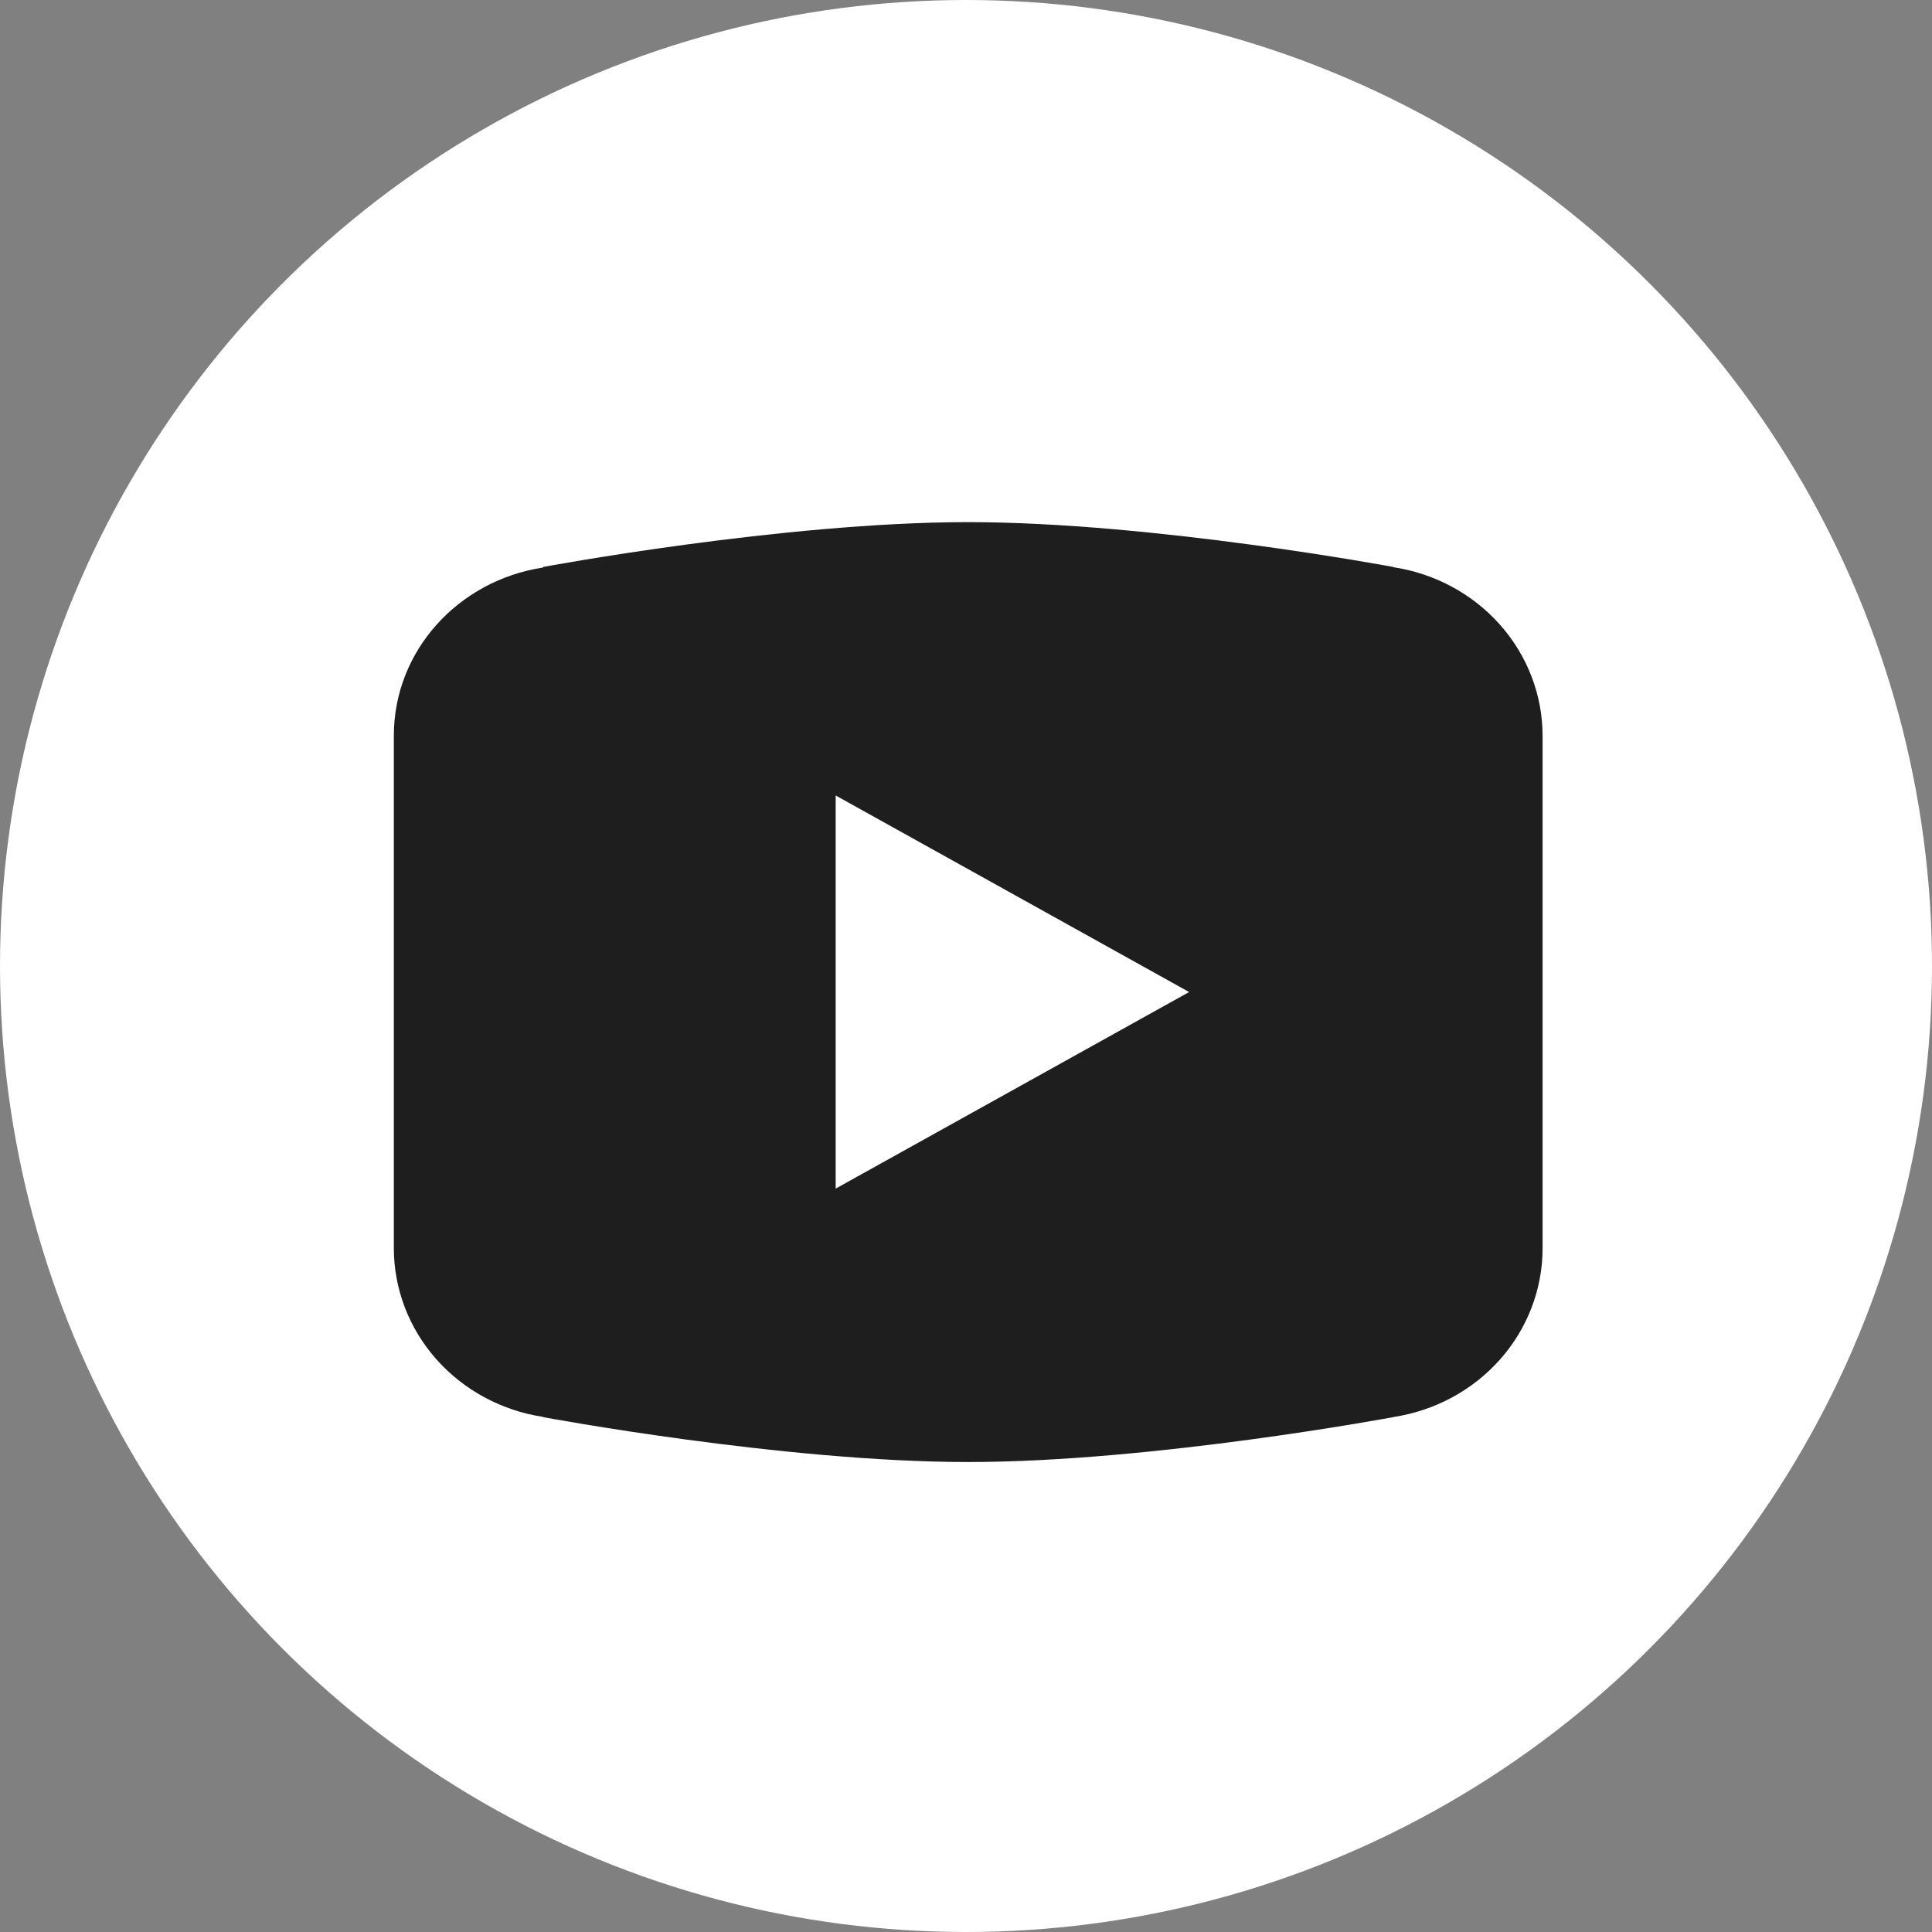
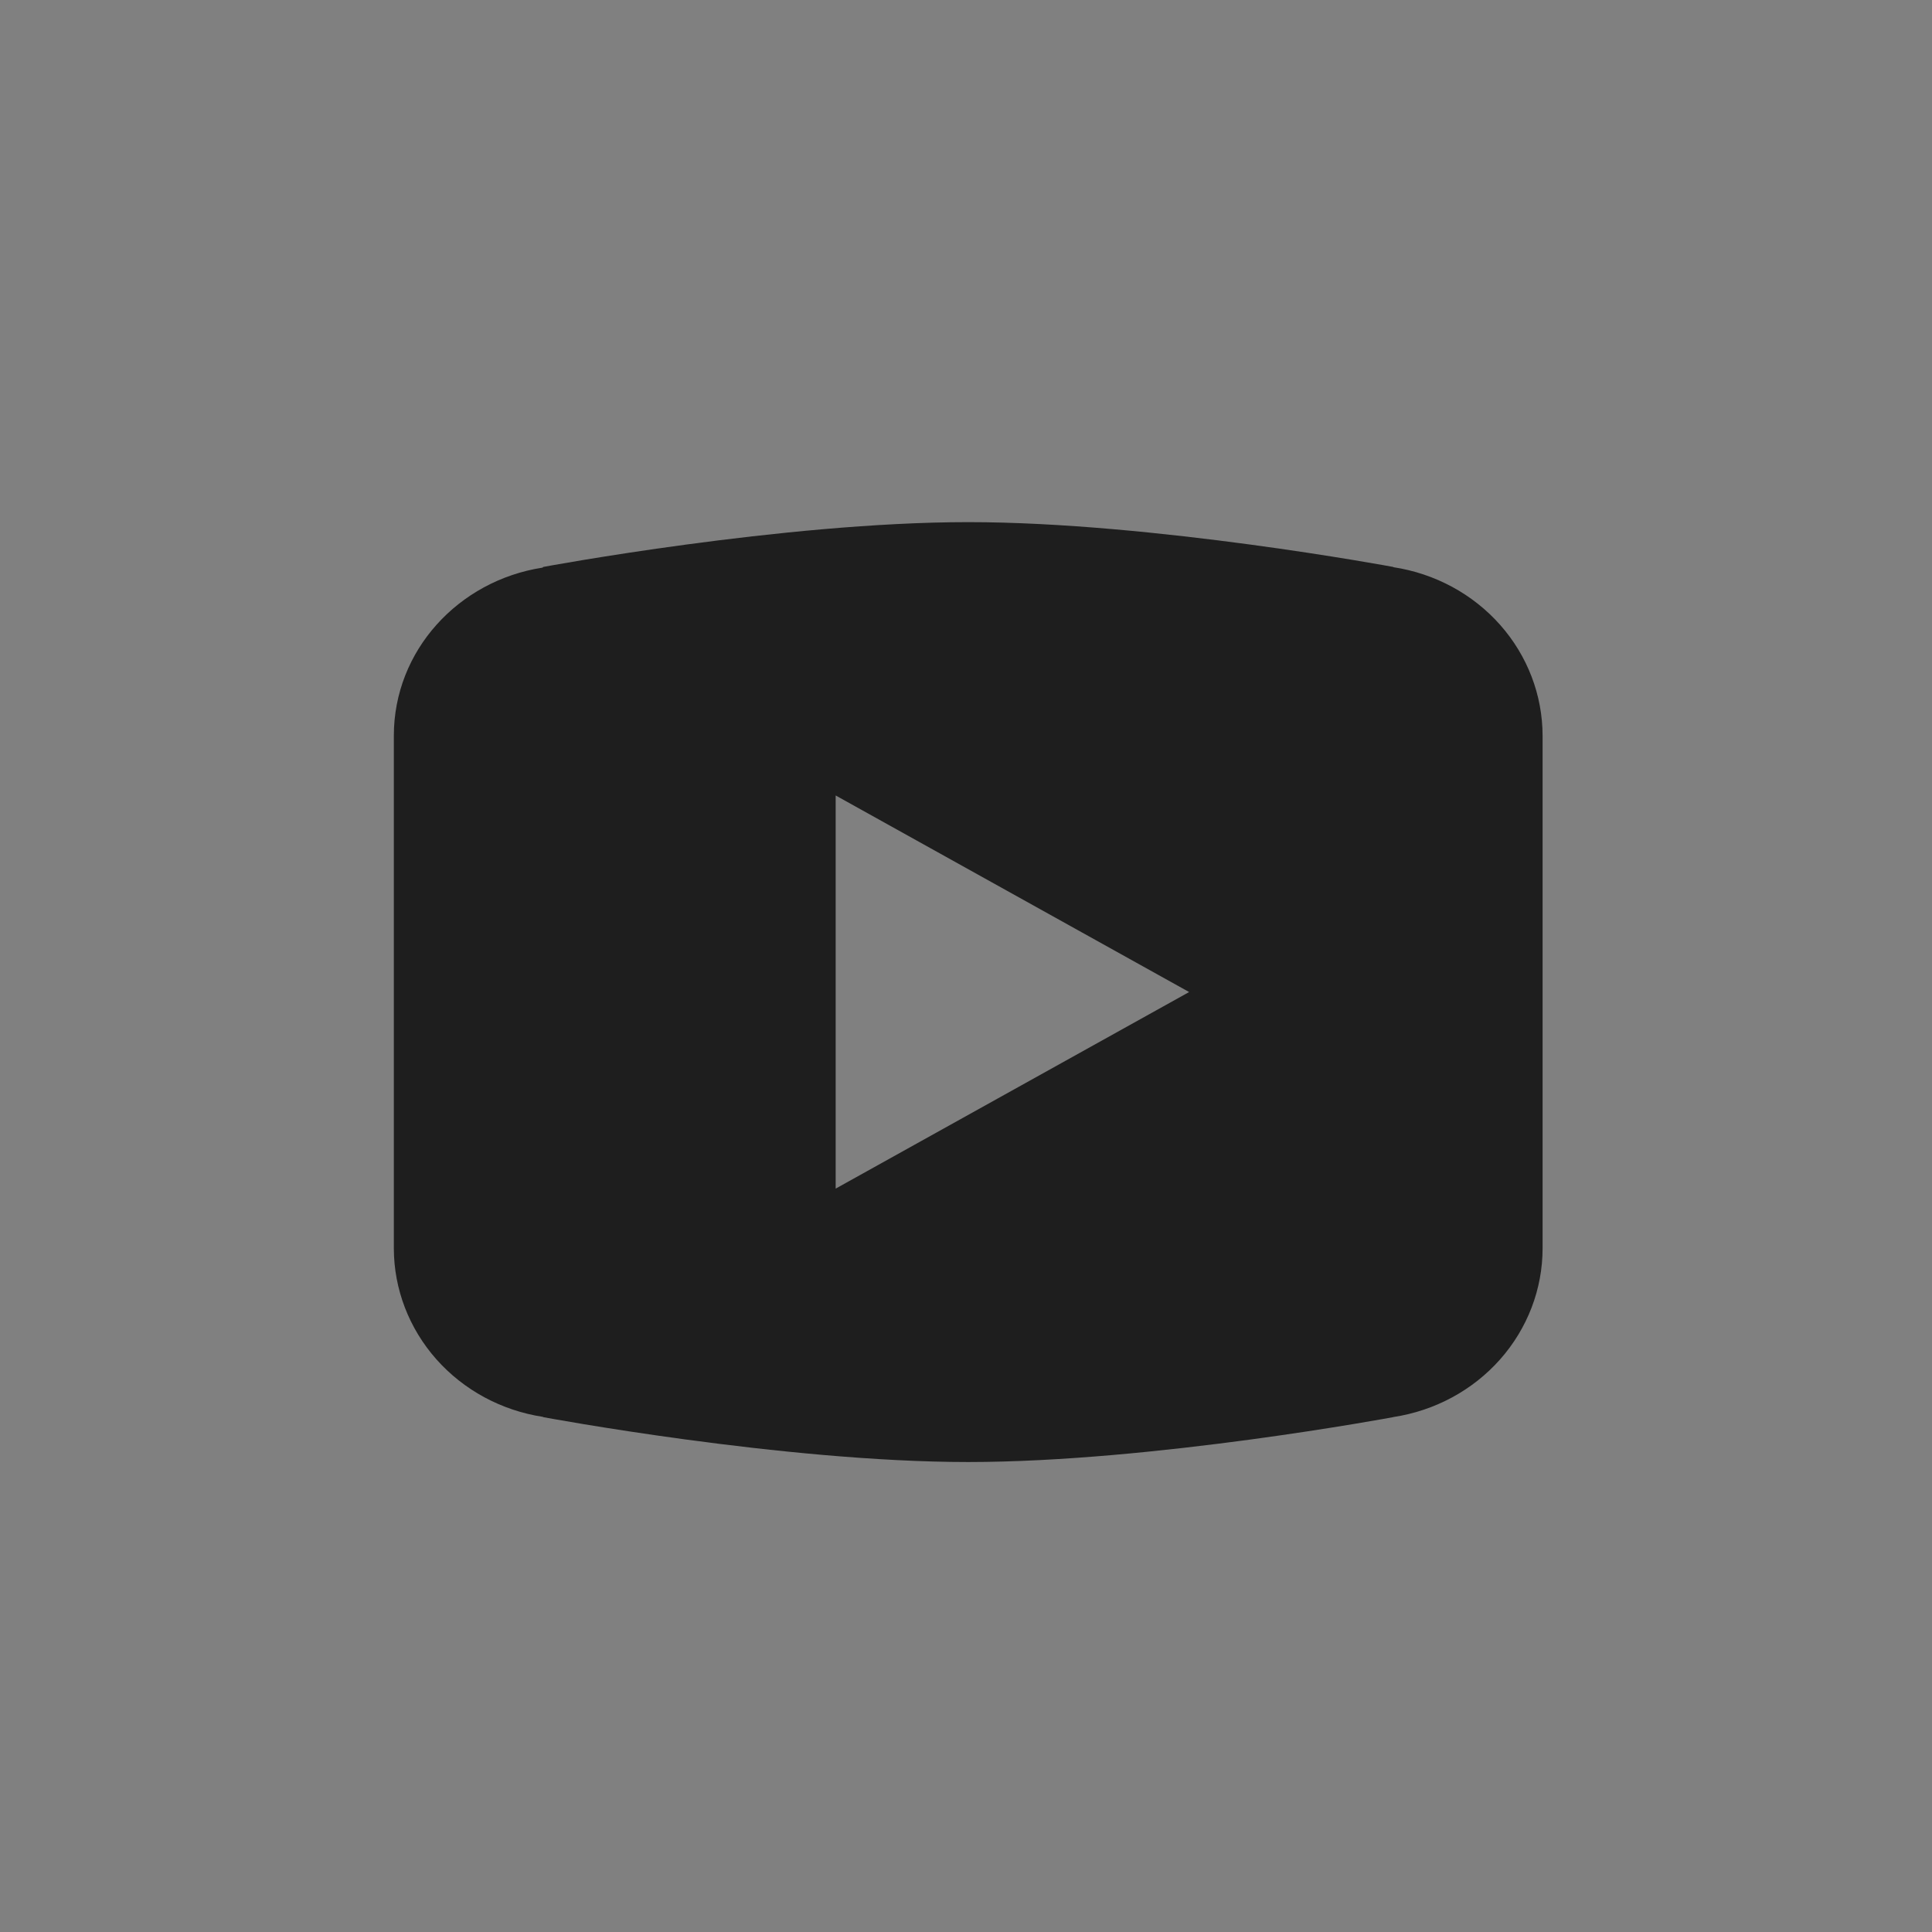
<svg xmlns="http://www.w3.org/2000/svg" width="140" height="140" viewBox="0 0 140 140" fill="none">
  <rect x="0" y="0" width="140" height="140" fill="#808080" stroke="none" />
-   <circle cx="70" cy="70" r="70" fill="white" />
  <path d="M70.161 37.836C56.758 37.836 39.363 41.083 39.363 41.083L39.32 41.131C33.216 42.075 28.539 47.146 28.539 53.314V71.887V71.893V90.46V90.466C28.545 93.412 29.637 96.259 31.618 98.496C33.6 100.733 36.342 102.214 39.351 102.673L39.363 102.691C39.363 102.691 56.758 105.944 70.161 105.944C83.563 105.944 100.958 102.691 100.958 102.691L100.964 102.685C103.977 102.227 106.722 100.745 108.705 98.505C110.688 96.265 111.779 93.415 111.782 90.466V90.46V71.893V71.887V53.314C111.778 50.367 110.687 47.519 108.705 45.28C106.723 43.042 103.981 41.56 100.97 41.101L100.958 41.083C100.958 41.083 83.563 37.836 70.161 37.836ZM60.556 57.643L86.169 71.887L60.556 86.131V57.643Z" fill="#1E1E1E" />
</svg>